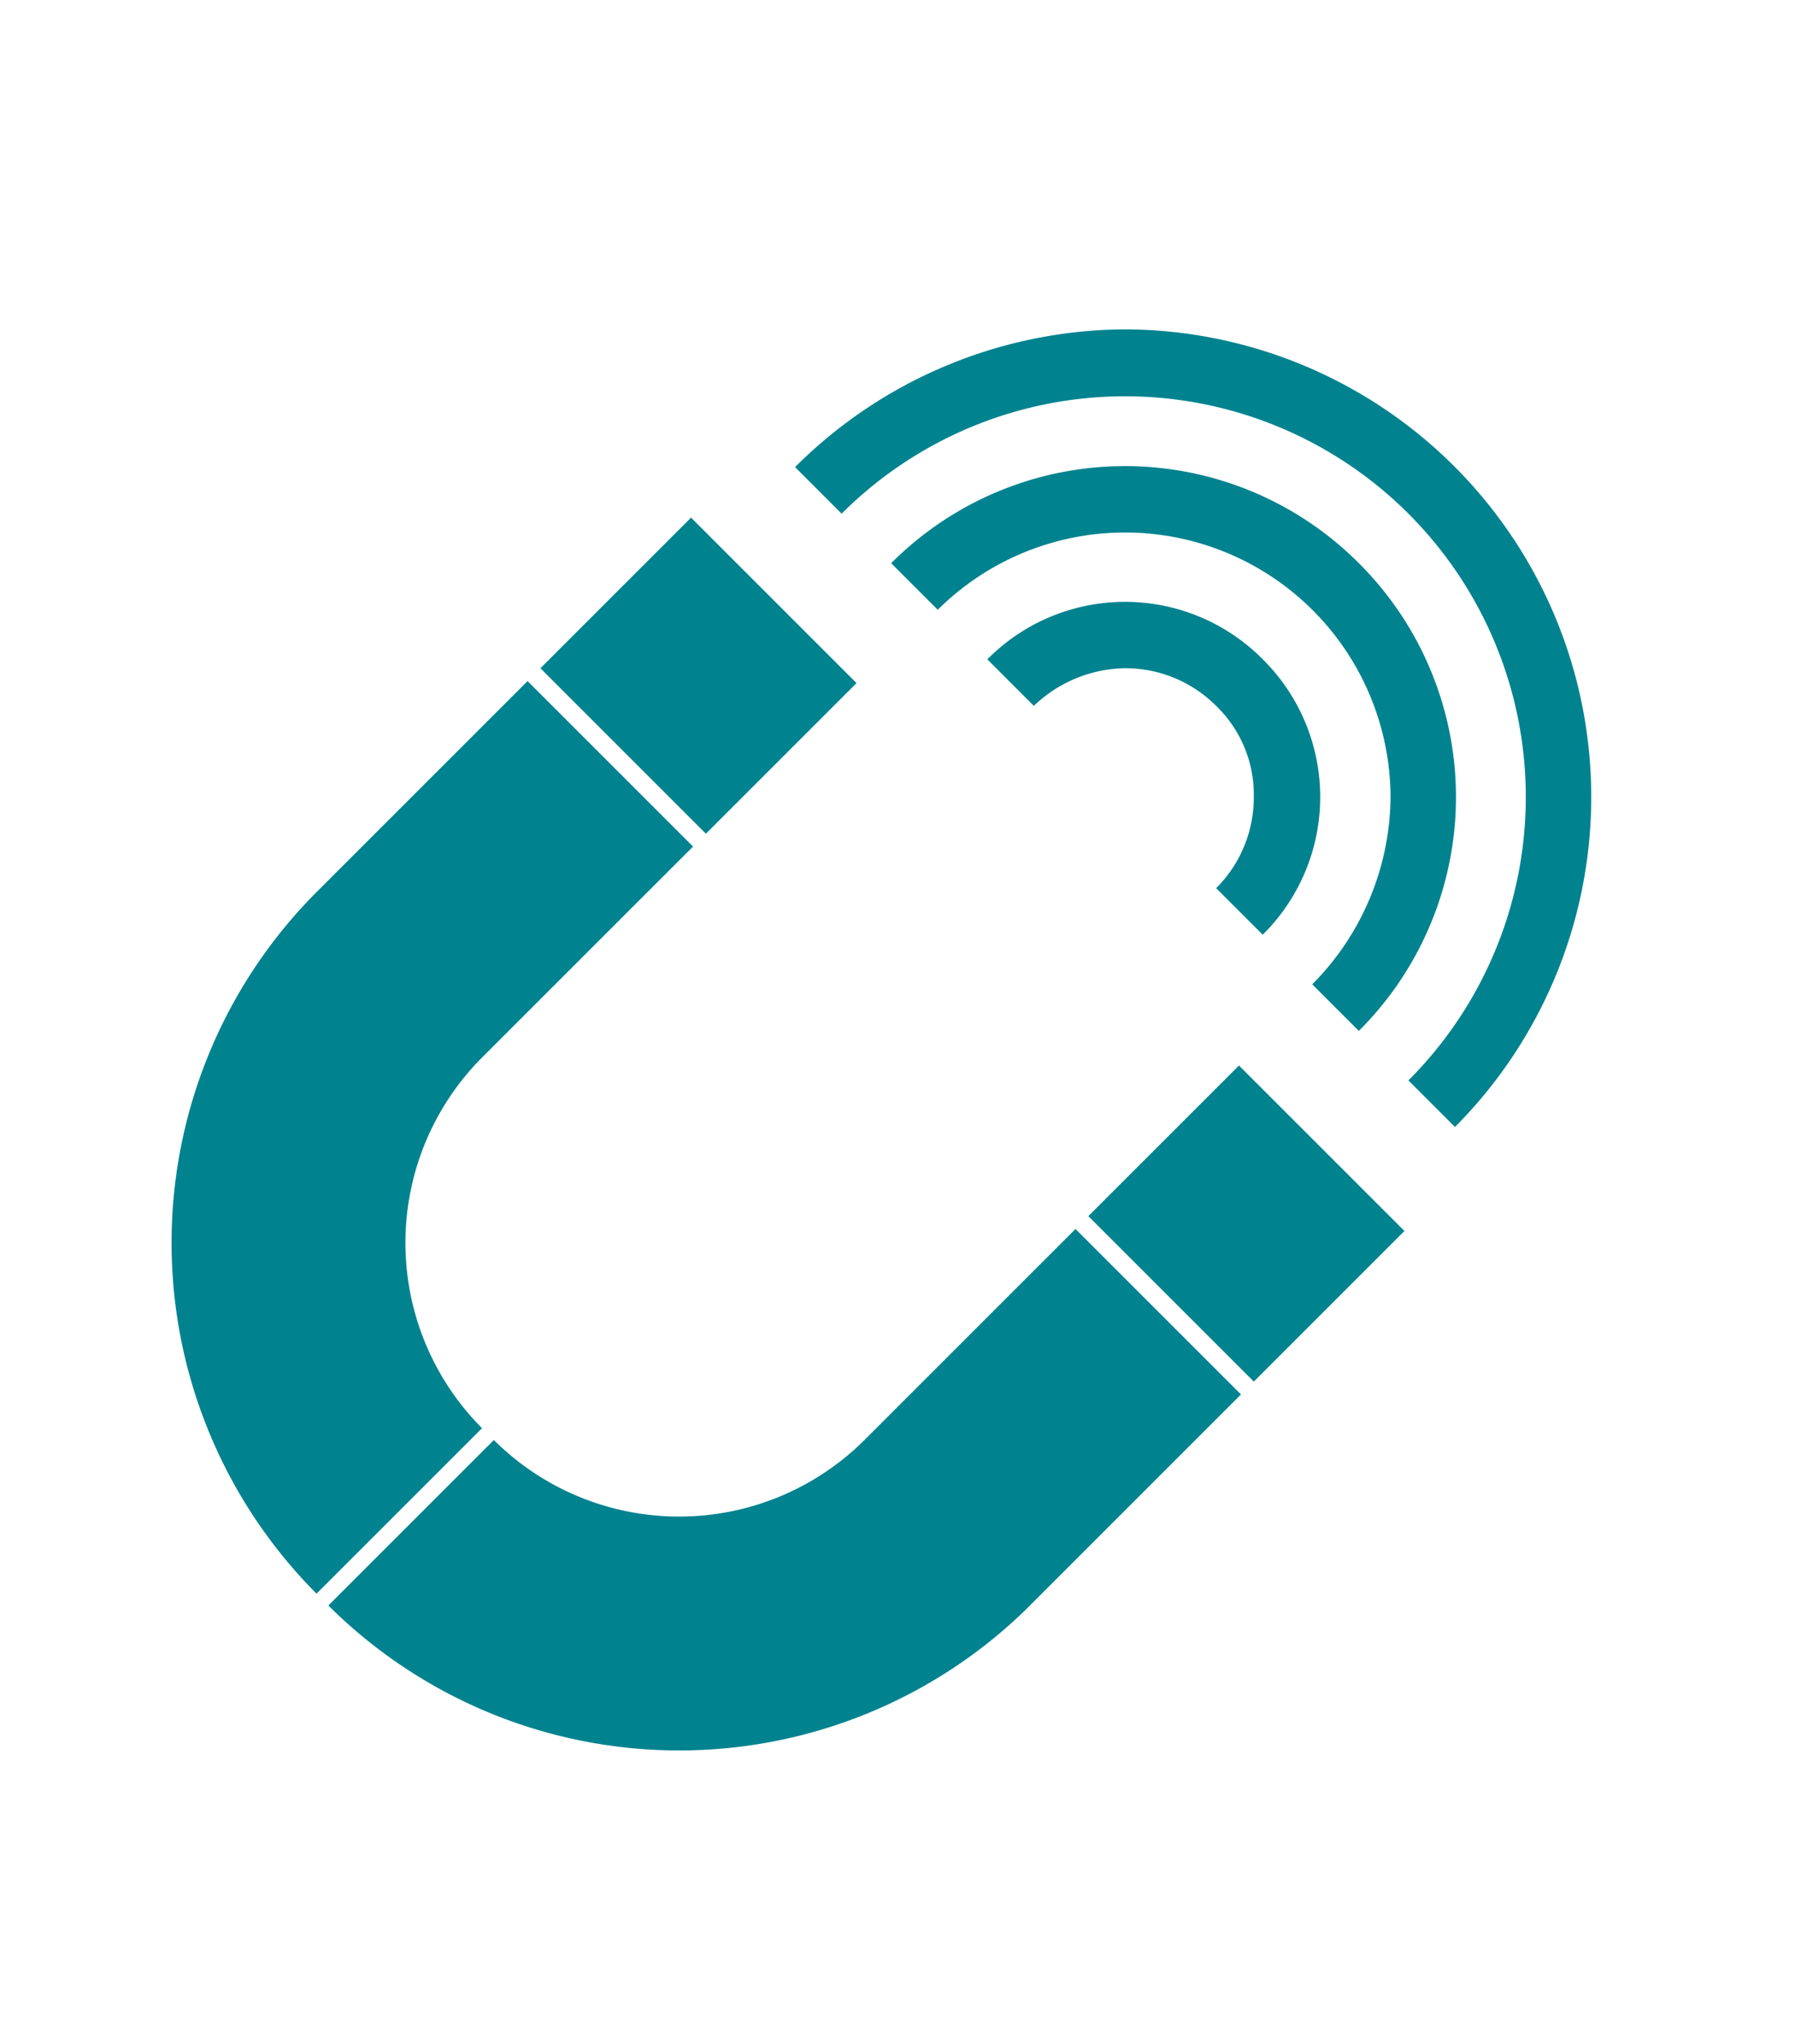
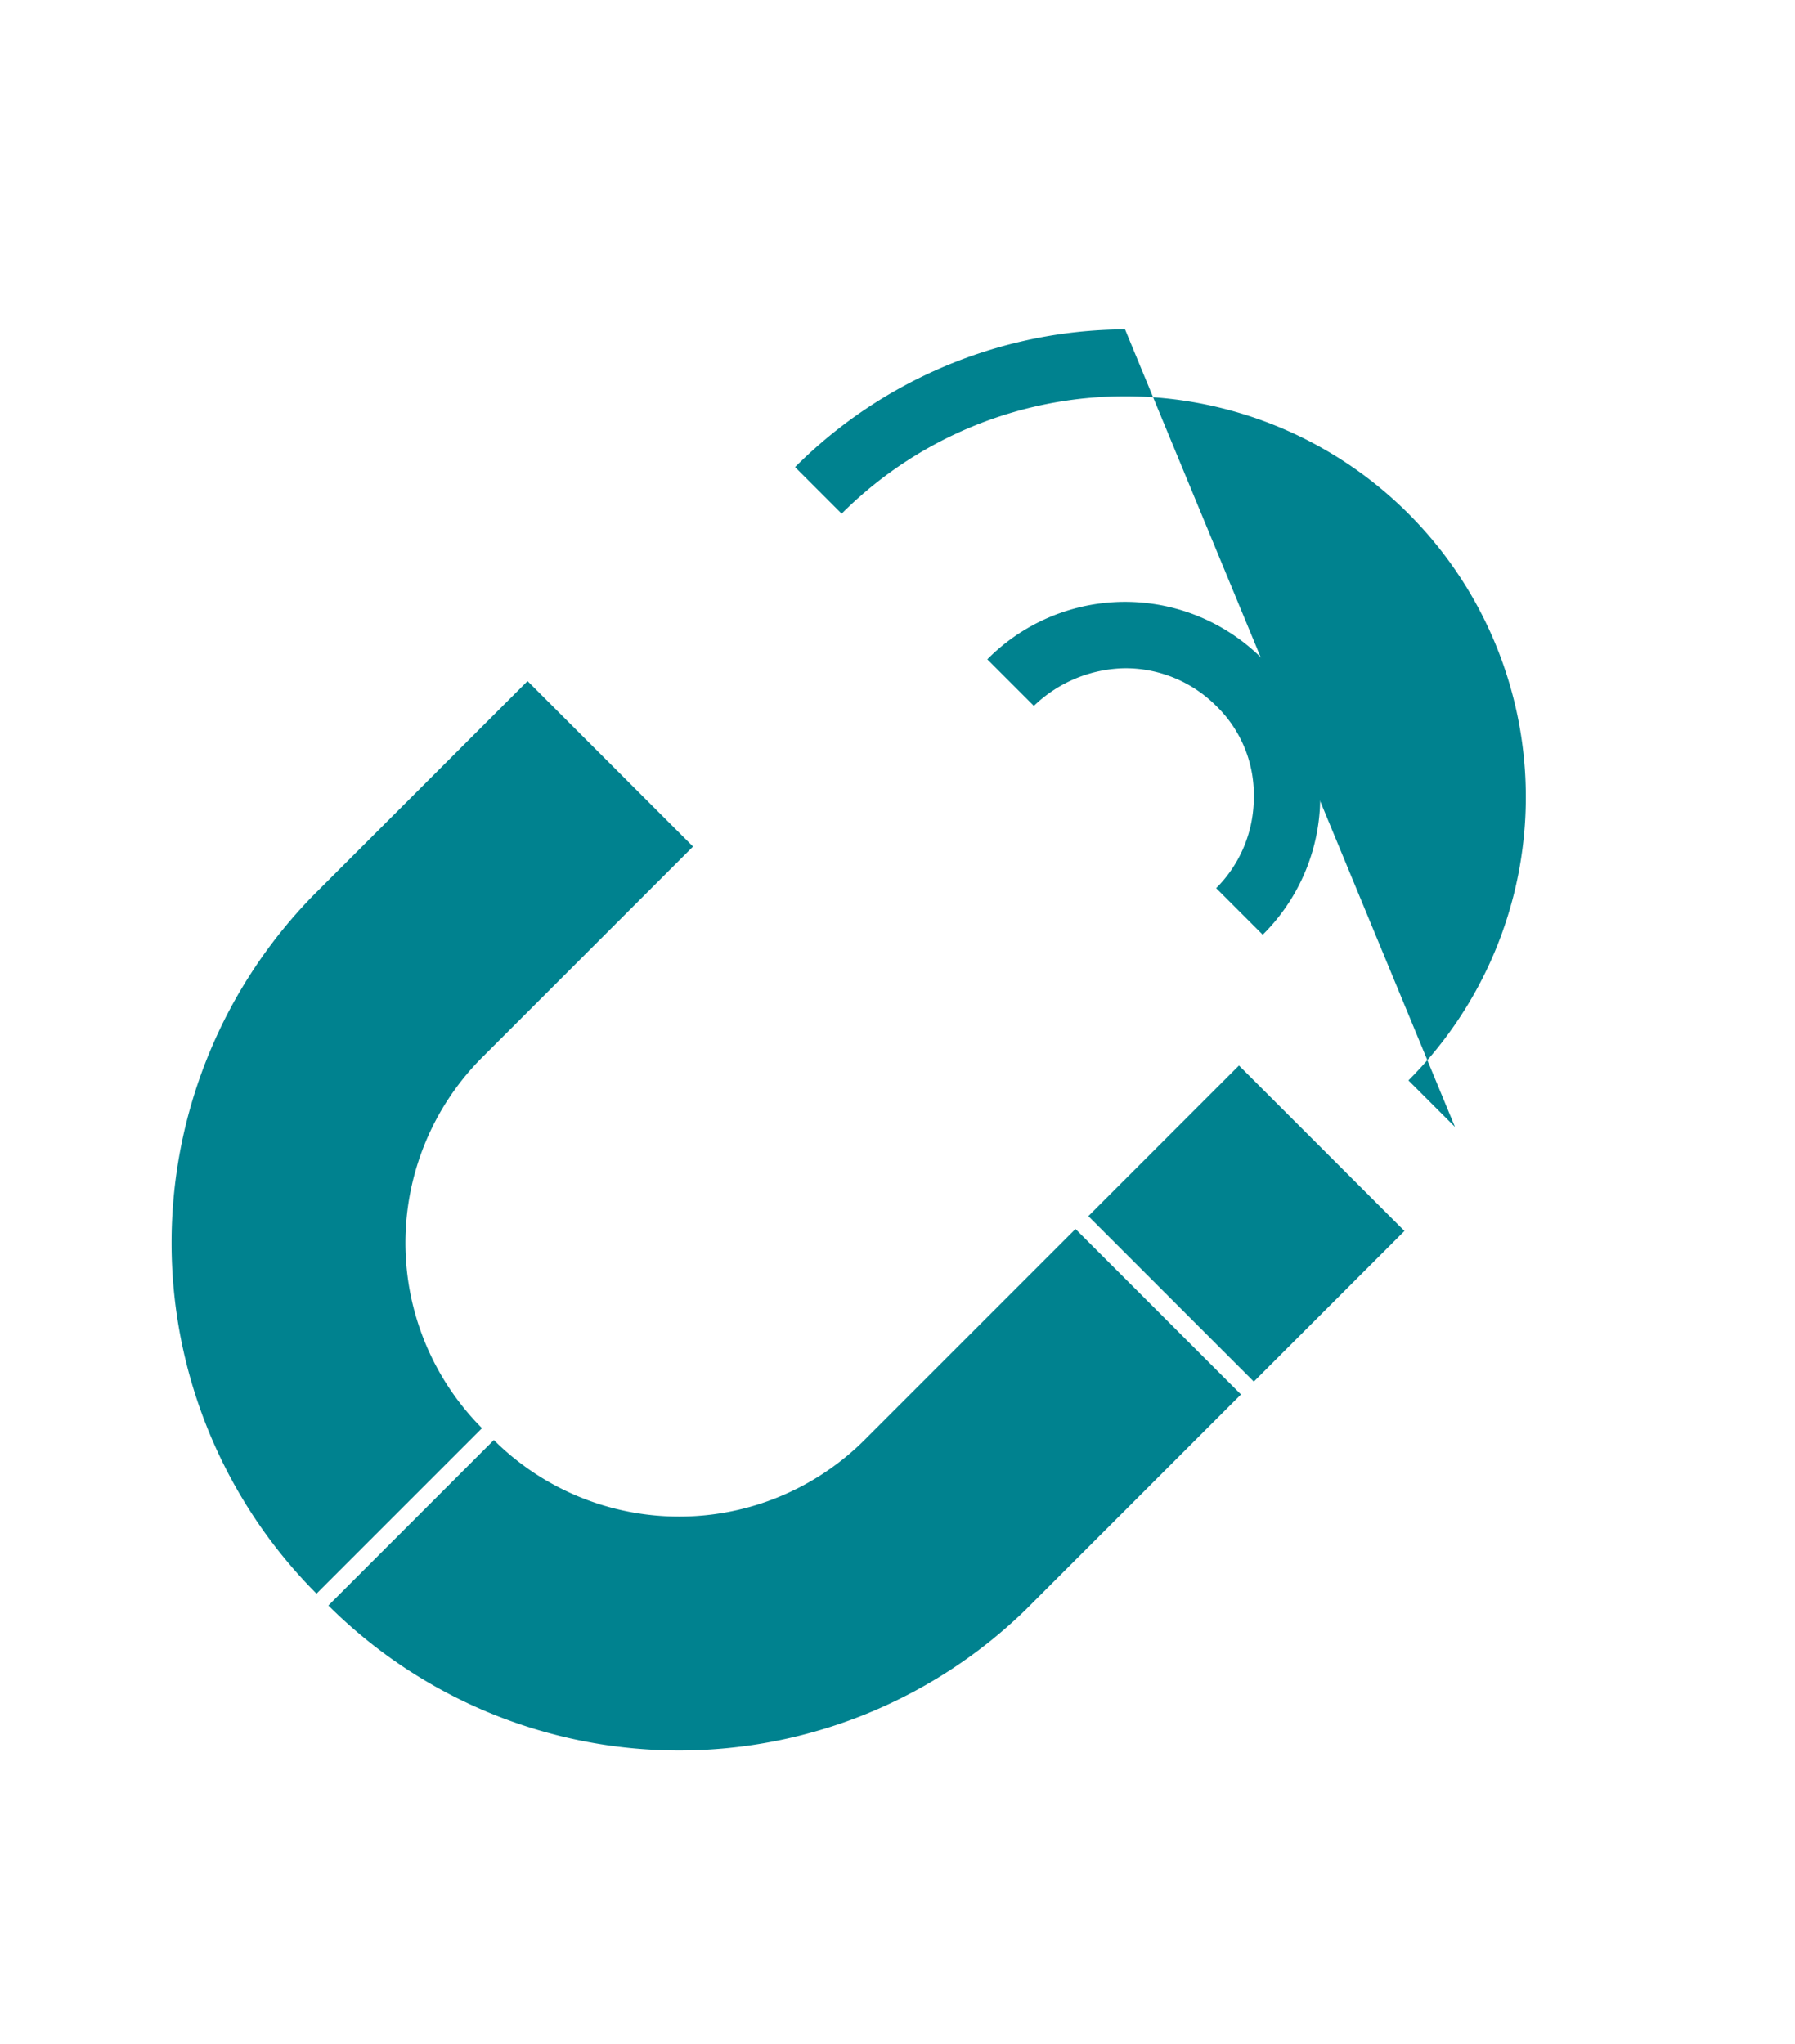
<svg xmlns="http://www.w3.org/2000/svg" width="72" height="82" viewBox="0 0 72 82">
  <defs>
    <clipPath id="a">
      <rect width="72" height="82" transform="translate(558 2440)" fill="#fff" opacity="0.47" />
    </clipPath>
    <clipPath id="b">
      <rect width="64.245" height="40.47" fill="#00828f" />
    </clipPath>
  </defs>
  <g transform="translate(-558 -2440)" clip-path="url(#a)">
    <g transform="translate(556.625 2489.857) rotate(-45)">
      <g transform="translate(0 0)" clip-path="url(#b)">
        <path d="M0,19.9H9.387A10.531,10.531,0,0,1,19.9,9.387H31.87V0H19.9A19.934,19.934,0,0,0,0,19.9" transform="translate(0 0)" fill="#00828f" />
        <path d="M9.387,17.789H0a19.934,19.934,0,0,0,19.9,19.9H31.87V28.3H19.9A10.531,10.531,0,0,1,9.387,17.789" transform="translate(0 2.783)" fill="#00828f" />
        <path d="M47.183,18.555a7.772,7.772,0,0,0-7.813-7.813v2.641A5.386,5.386,0,0,1,43.023,14.9a5.143,5.143,0,0,1,1.517,3.653,4.952,4.952,0,0,1-1.517,3.653,5.139,5.139,0,0,1-3.653,1.518v2.641a7.772,7.772,0,0,0,7.813-7.813" transform="translate(6.158 1.681)" fill="#00828f" />
-         <path d="M52.635,19.292A13.242,13.242,0,0,0,39.37,6.027V8.669A10.651,10.651,0,0,1,46.9,26.824a10.763,10.763,0,0,1-7.532,3.091v2.642A13.242,13.242,0,0,0,52.635,19.292" transform="translate(6.158 0.943)" fill="#00828f" />
-         <path d="M52.635,6.764A18.836,18.836,0,0,0,39.37,1.312V3.954a16.075,16.075,0,0,1,0,32.151v2.641A18.759,18.759,0,0,0,52.635,6.764" transform="translate(6.158 0.206)" fill="#00828f" />
+         <path d="M52.635,6.764A18.836,18.836,0,0,0,39.37,1.312V3.954a16.075,16.075,0,0,1,0,32.151v2.641" transform="translate(6.158 0.206)" fill="#00828f" />
        <rect width="8.544" height="9.387" transform="translate(32.6 31.083)" fill="#00828f" />
-         <rect width="8.544" height="9.387" transform="translate(32.6)" fill="#00828f" />
      </g>
    </g>
  </g>
</svg>